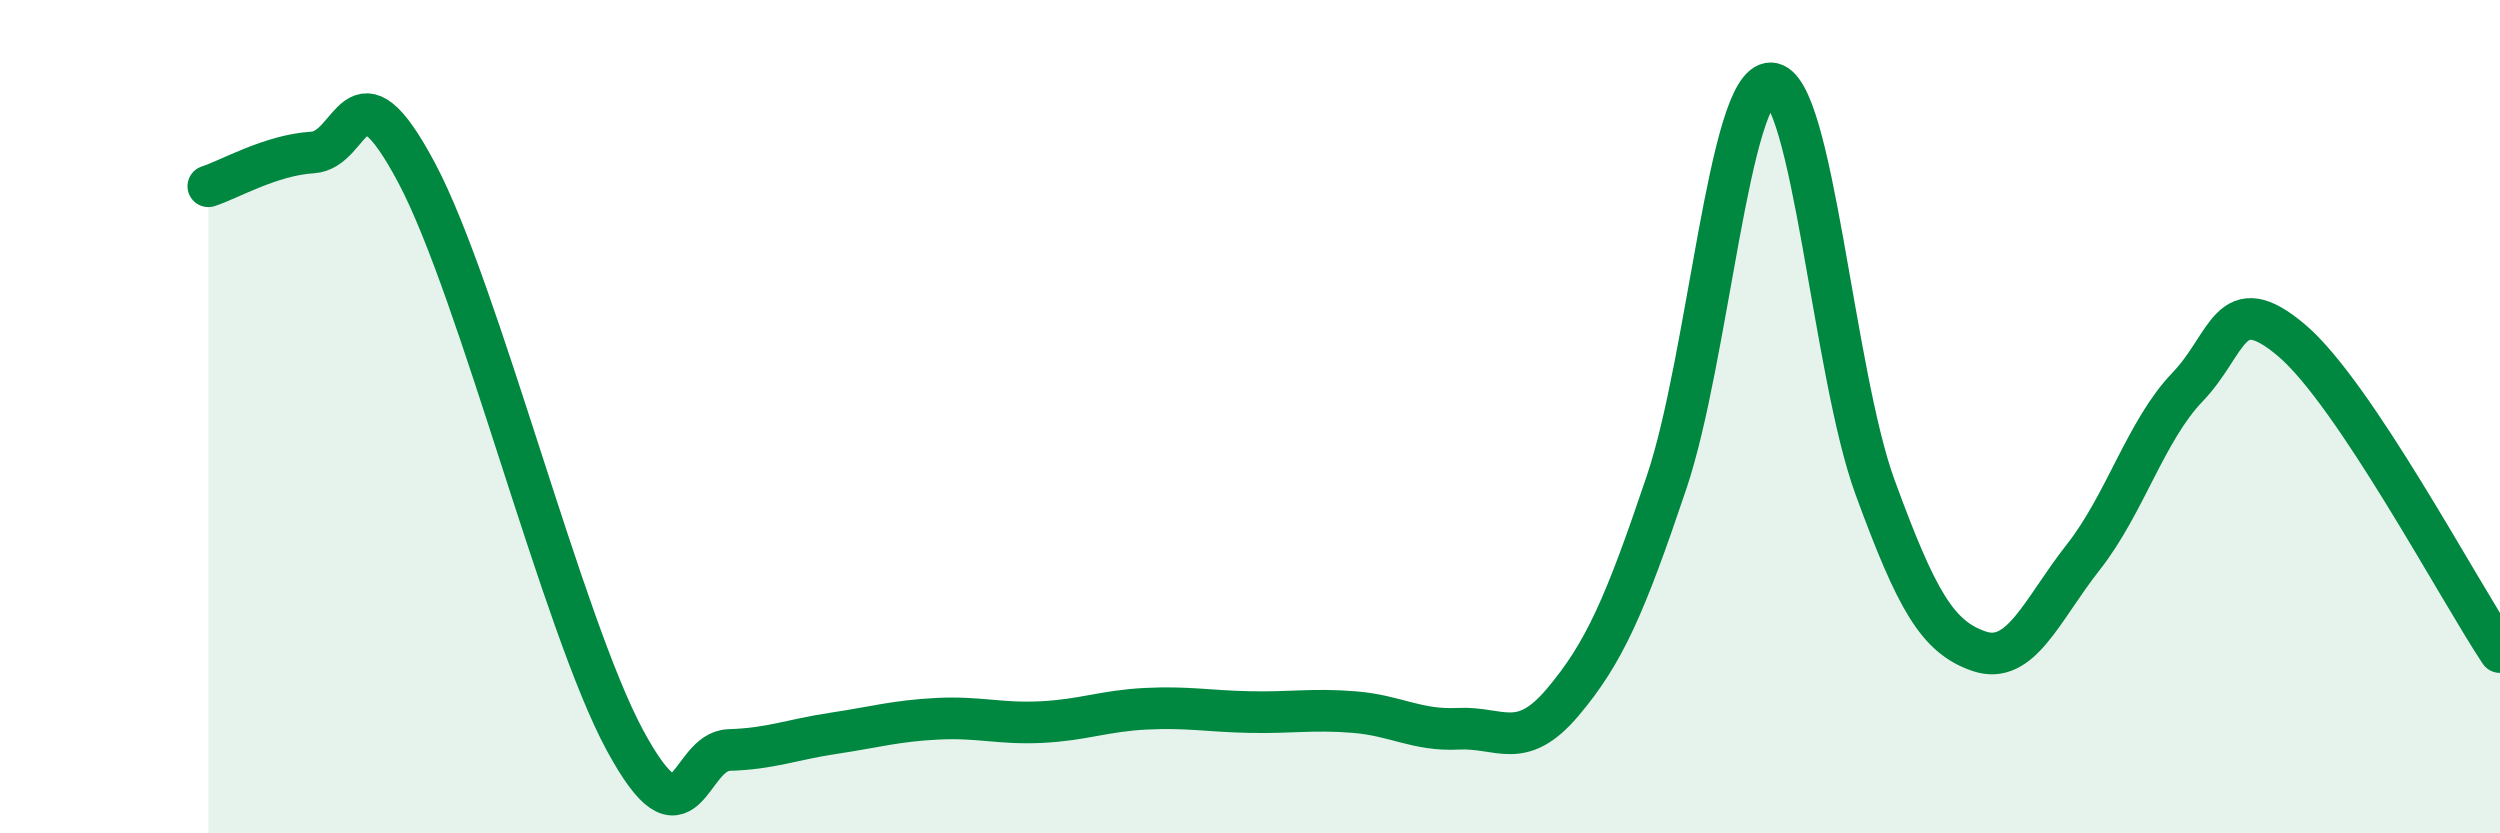
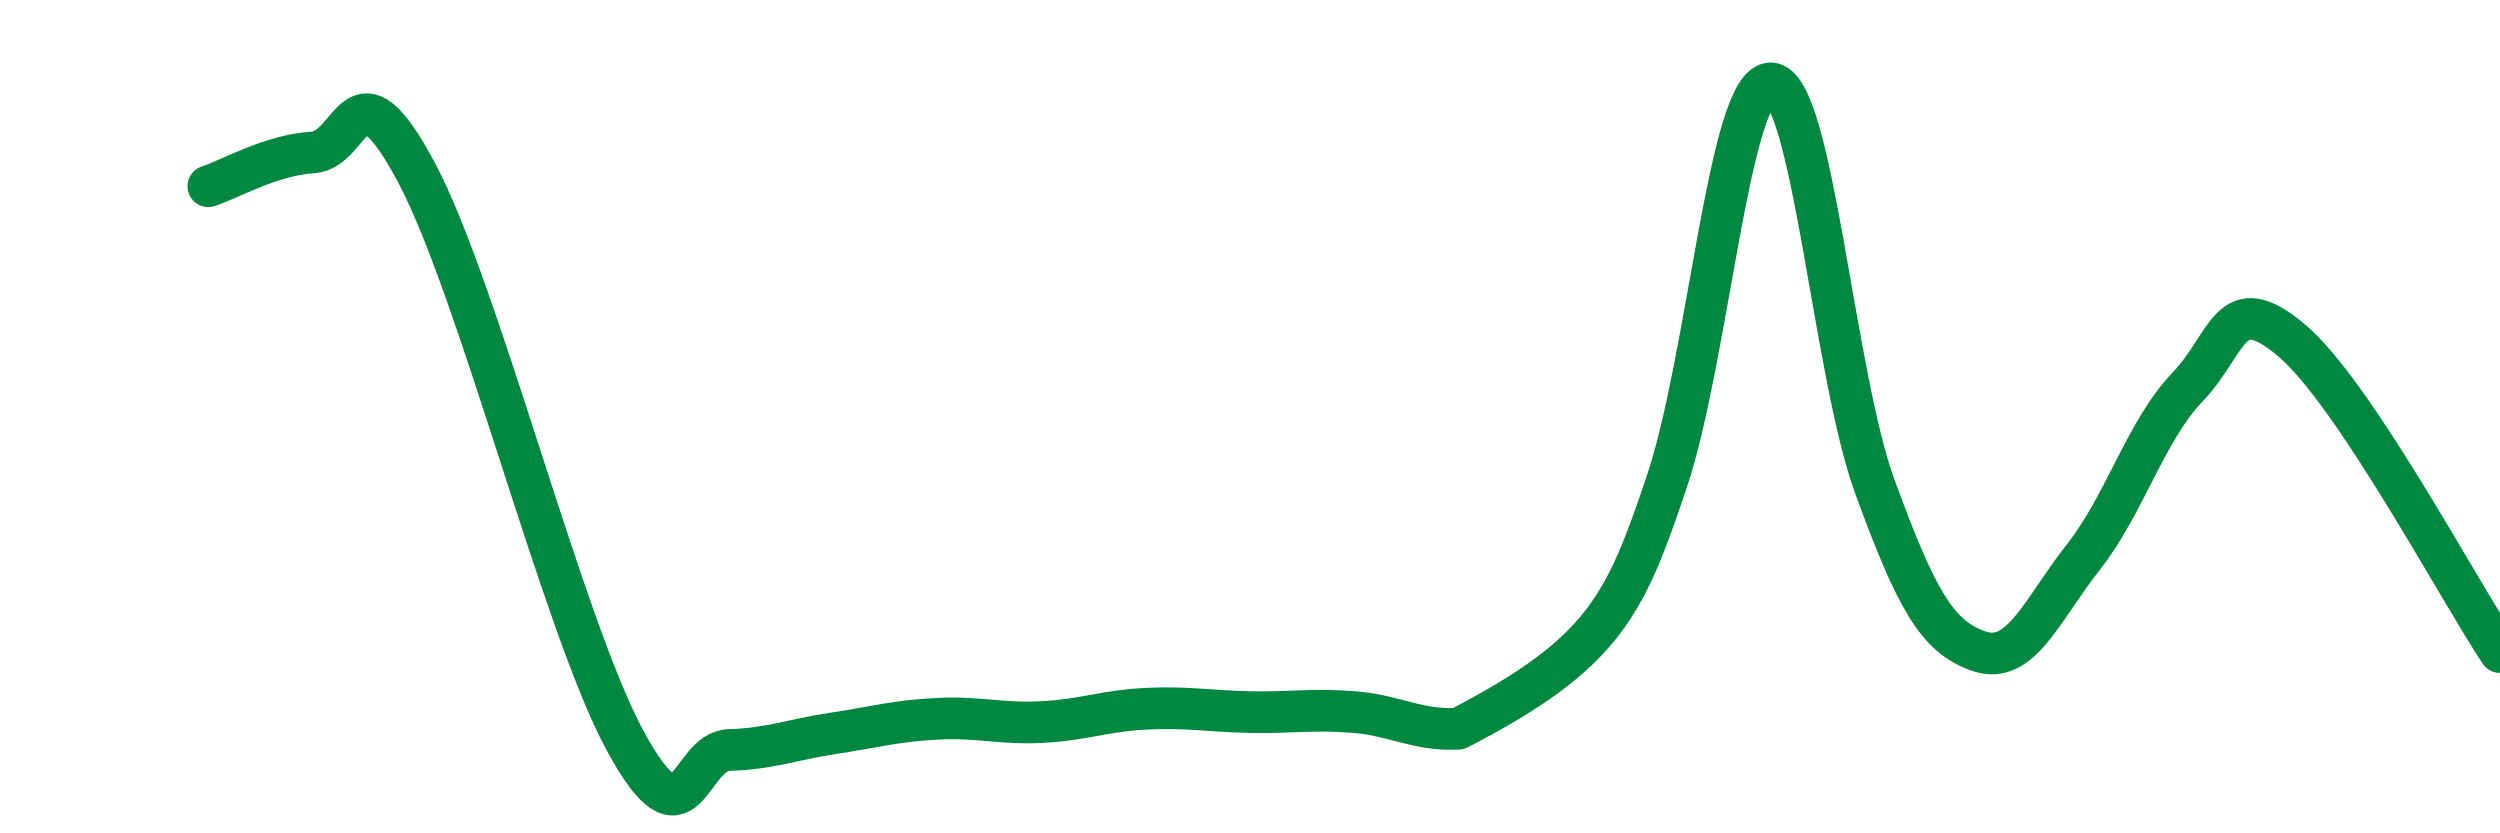
<svg xmlns="http://www.w3.org/2000/svg" width="60" height="20" viewBox="0 0 60 20">
-   <path d="M 5,4.47 C 5.5,4.31 6.5,3.72 7.5,3.66 C 8.5,3.6 8.5,1.33 10,4.15 C 11.5,6.97 13.5,15 15,17.77 C 16.5,20.54 16.5,18.03 17.5,18 C 18.5,17.97 19,17.75 20,17.6 C 21,17.45 21.5,17.3 22.5,17.25 C 23.5,17.2 24,17.38 25,17.33 C 26,17.28 26.5,17.06 27.5,17.01 C 28.5,16.96 29,17.07 30,17.09 C 31,17.11 31.5,17.01 32.5,17.09 C 33.5,17.17 34,17.54 35,17.49 C 36,17.44 36.5,18.04 37.5,16.86 C 38.5,15.68 39,14.54 40,11.57 C 41,8.6 41.5,1.98 42.5,2 C 43.5,2.02 44,8.96 45,11.69 C 46,14.42 46.5,15.29 47.5,15.63 C 48.5,15.97 49,14.64 50,13.37 C 51,12.1 51.5,10.33 52.5,9.29 C 53.5,8.25 53.5,6.9 55,8.17 C 56.5,9.44 59,14.15 60,15.65L60 20L5 20Z" fill="#008740" opacity="0.1" stroke-linecap="round" stroke-linejoin="round" />
-   <path d="M 5,4.47 C 5.5,4.31 6.5,3.72 7.5,3.66 C 8.5,3.6 8.5,1.33 10,4.15 C 11.5,6.97 13.5,15 15,17.77 C 16.5,20.54 16.5,18.03 17.5,18 C 18.5,17.97 19,17.75 20,17.6 C 21,17.45 21.5,17.3 22.5,17.25 C 23.5,17.2 24,17.38 25,17.33 C 26,17.28 26.5,17.06 27.5,17.01 C 28.5,16.96 29,17.07 30,17.09 C 31,17.11 31.5,17.01 32.5,17.09 C 33.5,17.17 34,17.54 35,17.49 C 36,17.44 36.5,18.04 37.5,16.86 C 38.5,15.68 39,14.54 40,11.57 C 41,8.6 41.5,1.98 42.5,2 C 43.5,2.02 44,8.96 45,11.69 C 46,14.42 46.5,15.29 47.5,15.63 C 48.5,15.97 49,14.64 50,13.37 C 51,12.1 51.5,10.33 52.5,9.29 C 53.5,8.25 53.5,6.9 55,8.17 C 56.5,9.44 59,14.15 60,15.65" stroke="#008740" stroke-width="1" fill="none" stroke-linecap="round" stroke-linejoin="round" />
+   <path d="M 5,4.47 C 5.5,4.31 6.5,3.72 7.5,3.66 C 8.5,3.6 8.5,1.33 10,4.15 C 11.5,6.97 13.5,15 15,17.77 C 16.5,20.54 16.5,18.03 17.5,18 C 18.5,17.97 19,17.75 20,17.6 C 21,17.45 21.5,17.3 22.5,17.25 C 23.5,17.2 24,17.38 25,17.33 C 26,17.28 26.5,17.06 27.5,17.01 C 28.5,16.96 29,17.07 30,17.09 C 31,17.11 31.5,17.01 32.5,17.09 C 33.5,17.17 34,17.54 35,17.49 C 38.5,15.68 39,14.54 40,11.57 C 41,8.6 41.5,1.98 42.5,2 C 43.5,2.02 44,8.96 45,11.69 C 46,14.42 46.5,15.29 47.5,15.63 C 48.5,15.97 49,14.64 50,13.37 C 51,12.1 51.5,10.33 52.5,9.29 C 53.5,8.25 53.5,6.9 55,8.17 C 56.5,9.44 59,14.15 60,15.65" stroke="#008740" stroke-width="1" fill="none" stroke-linecap="round" stroke-linejoin="round" />
</svg>